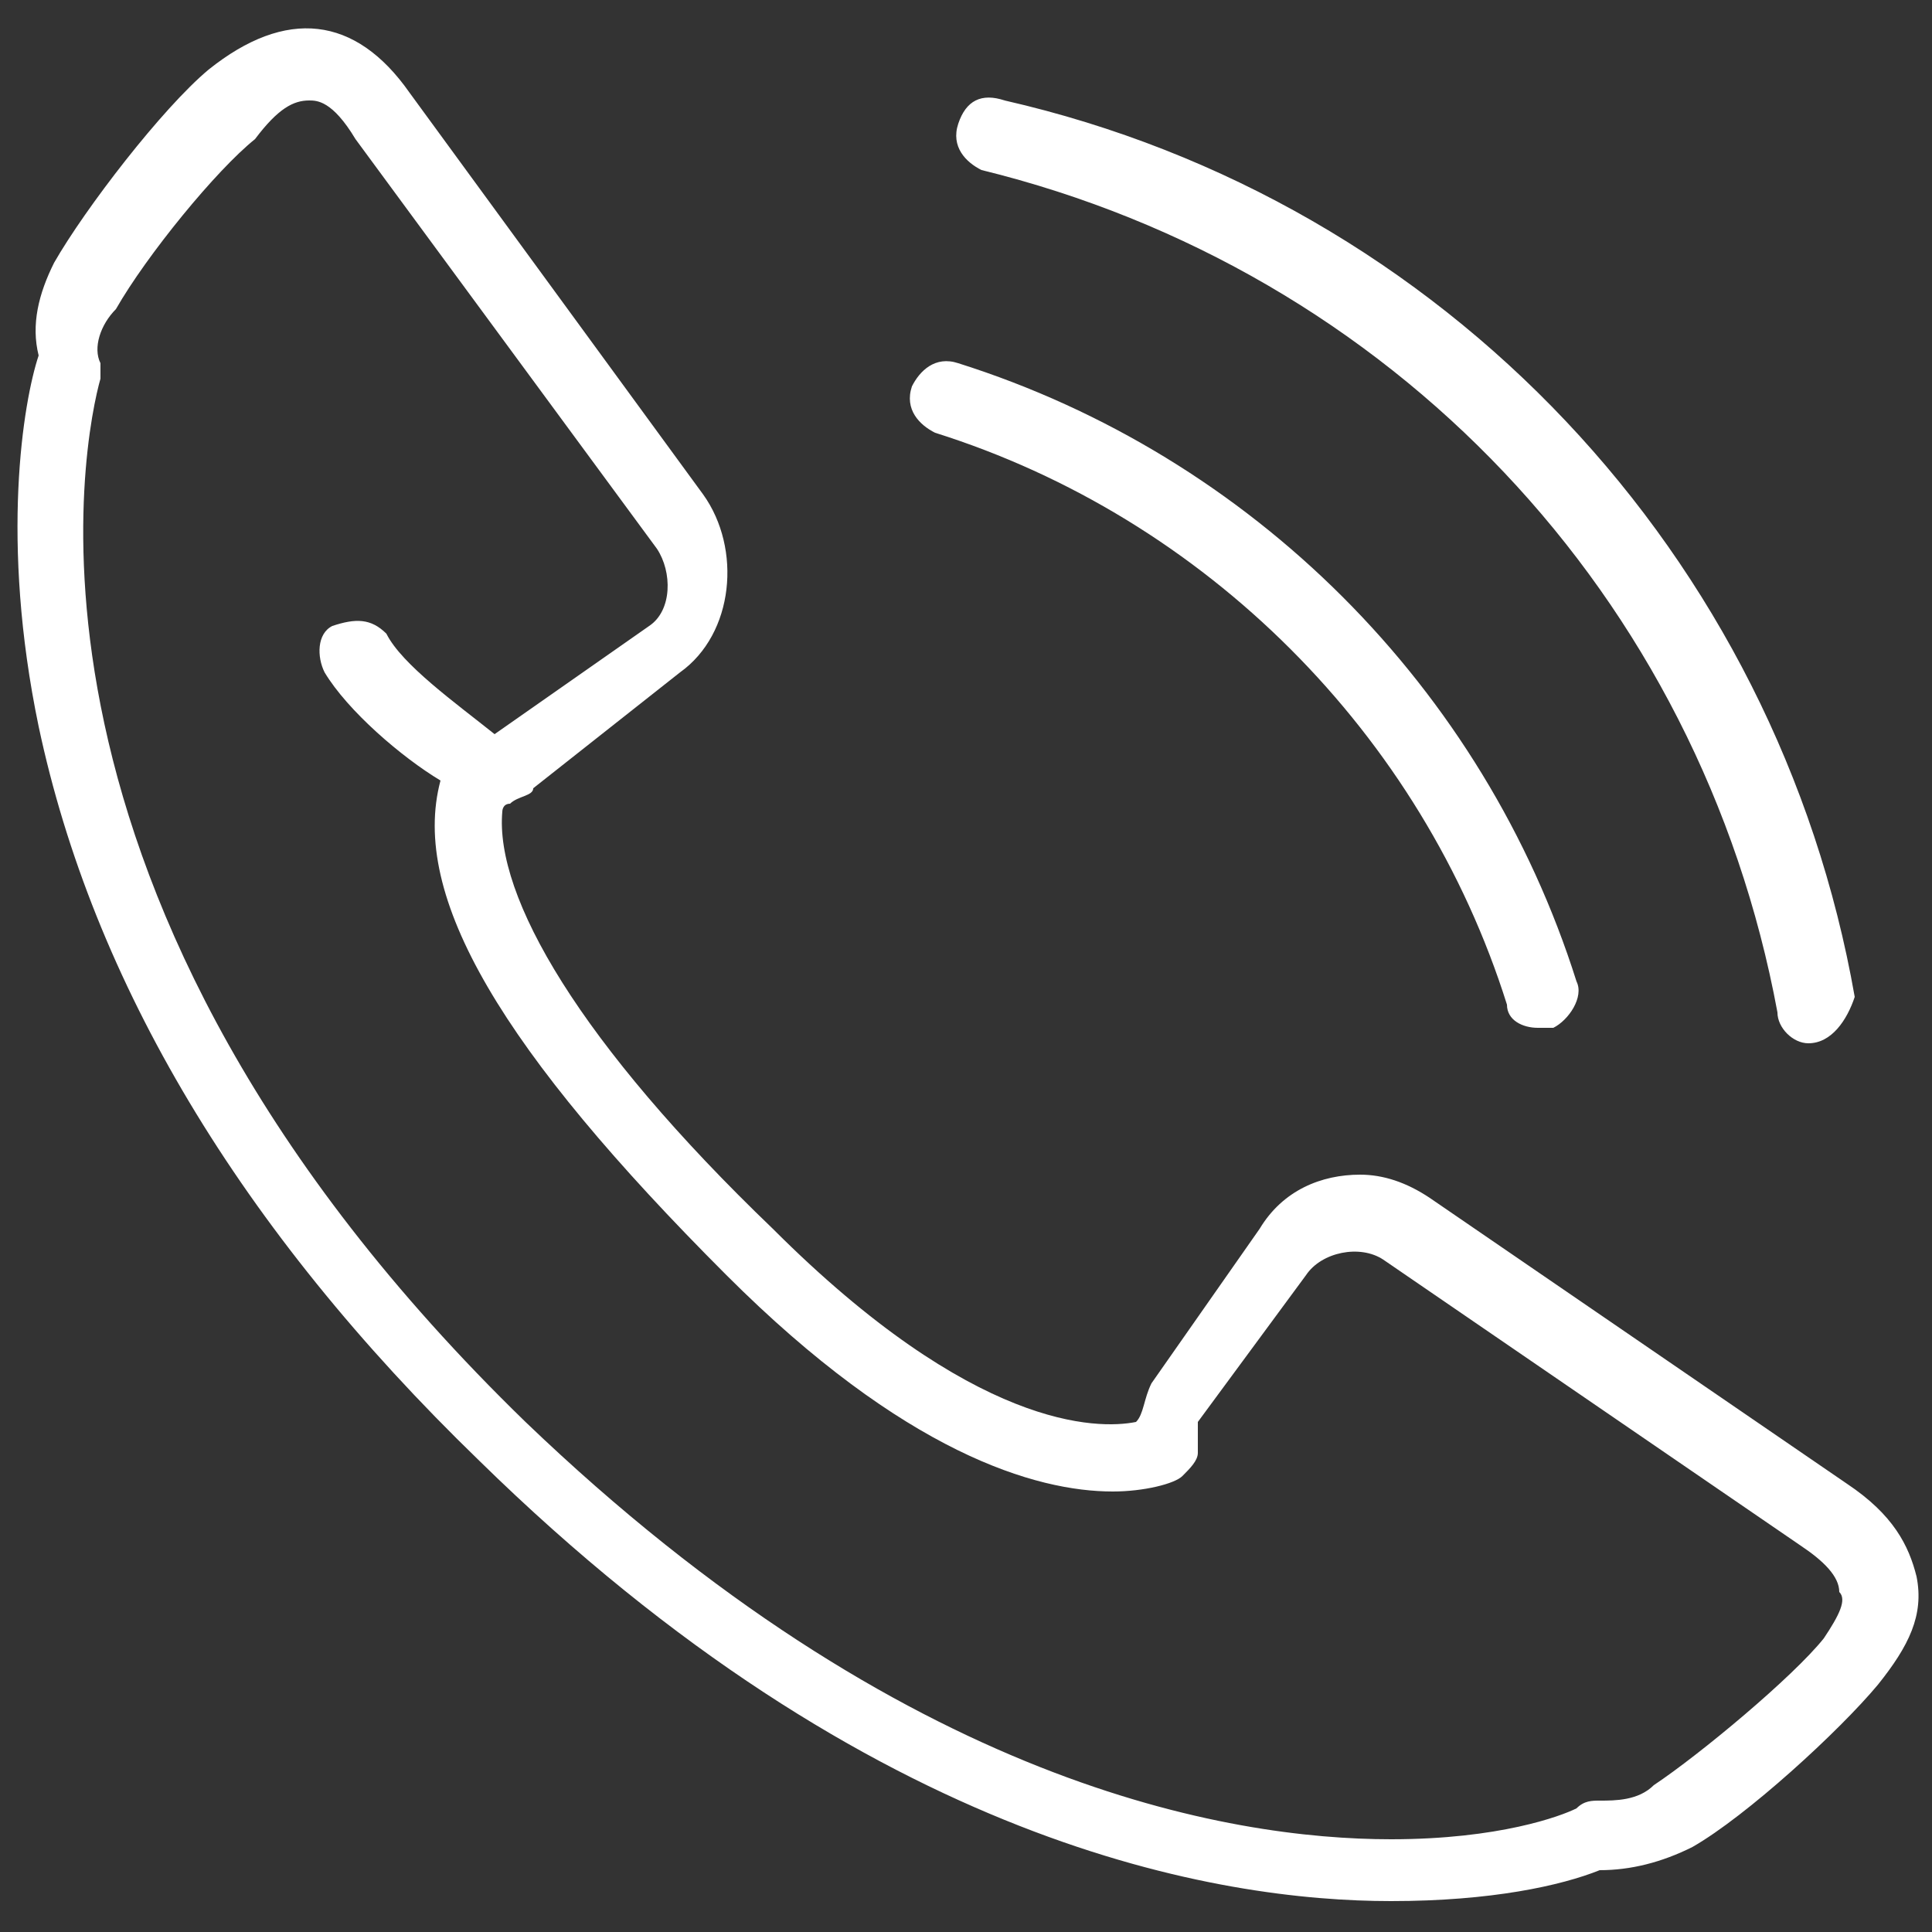
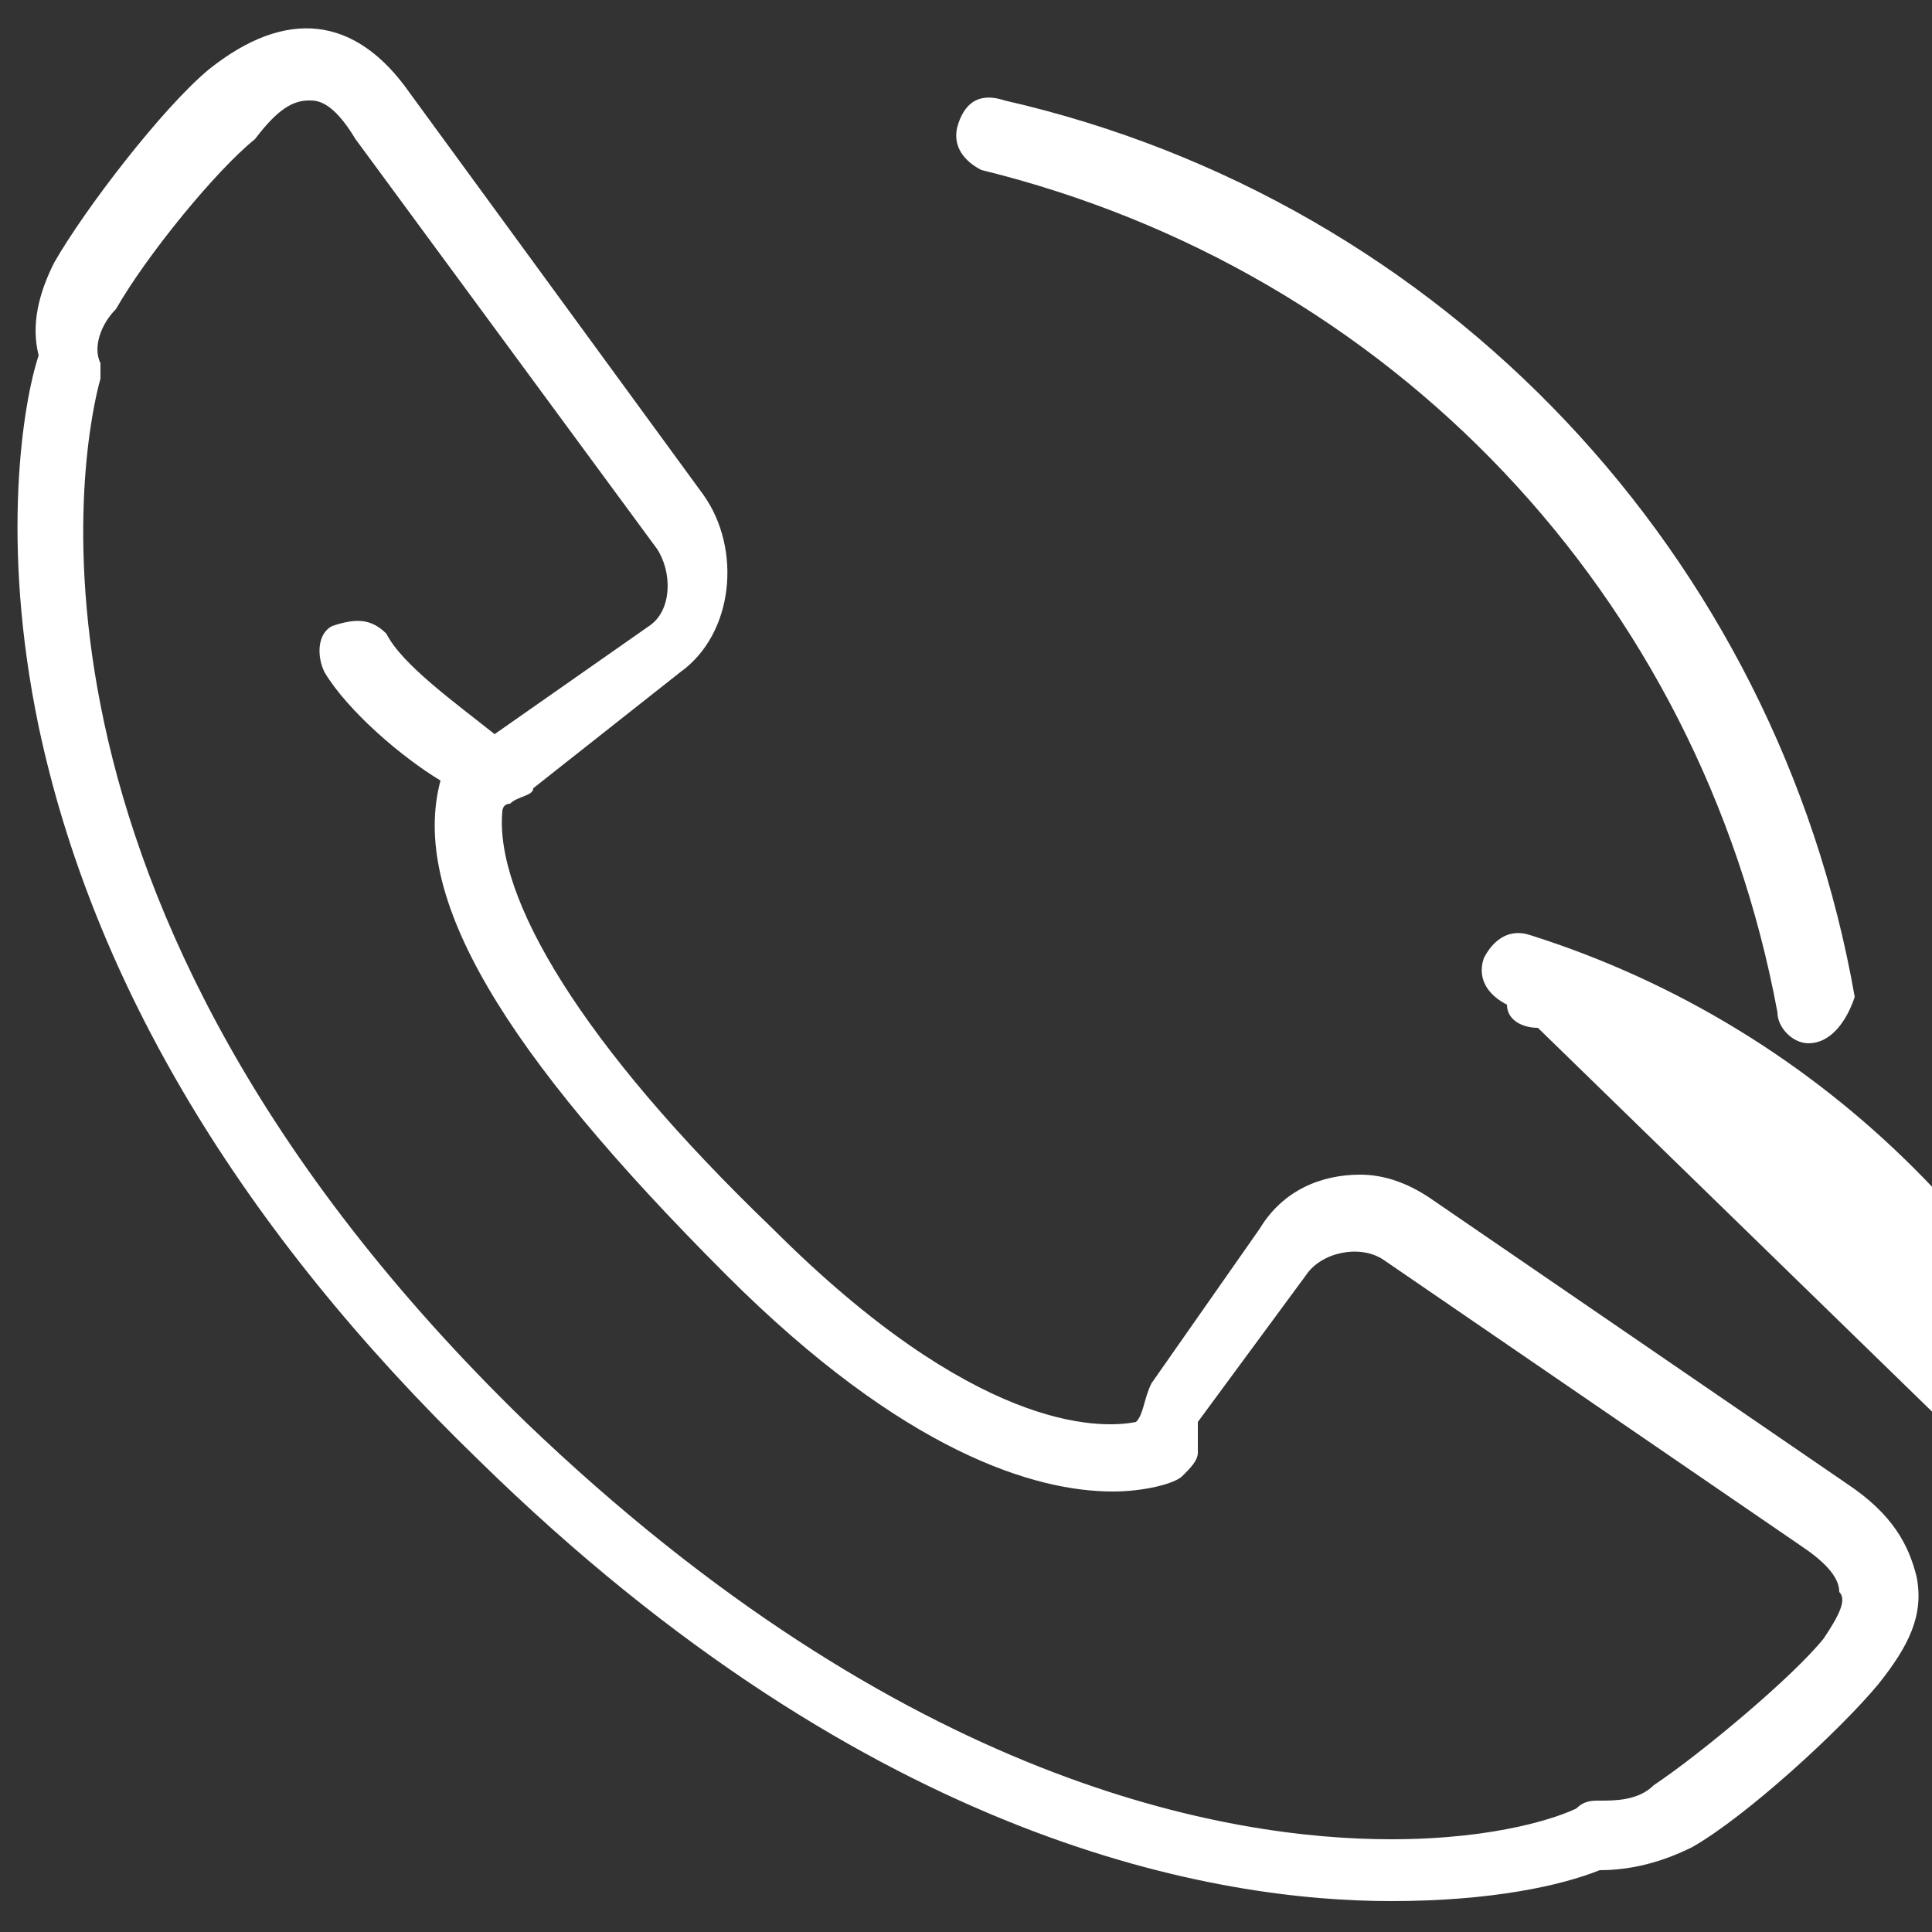
<svg xmlns="http://www.w3.org/2000/svg" version="1.1" id="Layer_1" x="0px" y="0px" viewBox="0 0 25 25" style="enable-background:new 0 0 25 25;" xml:space="preserve">
  <rect x="0" y="0" width="25" height="25" fill="#333333" stroke="none" />
  <style type="text/css">
	.st0{fill:#FFFFFF;}
</style>
-   <path class="st0" d="M19.9,13.3c-0.2,0-0.4-0.1-0.4-0.3c-1.1-3.5-3.9-6.3-7.4-7.4c-0.2-0.1-0.4-0.3-0.3-0.6c0.1-0.2,0.3-0.4,0.6-0.3  c3.8,1.2,6.8,4.2,8,8c0.1,0.2-0.1,0.5-0.3,0.6C19.9,13.3,19.9,13.3,19.9,13.3z M23.4,13.5c-0.2,0-0.4-0.2-0.4-0.4  c-1-5.4-5-9.6-10.3-10.9c-0.2-0.1-0.4-0.3-0.3-0.6c0.1-0.3,0.3-0.4,0.6-0.3c5.7,1.3,10,5.9,11,11.6C23.9,13.2,23.7,13.5,23.4,13.5  C23.5,13.5,23.4,13.5,23.4,13.5z M24.8,20.4c-0.1-0.4-0.3-0.8-0.9-1.2l-5.4-3.7c-0.3-0.2-0.6-0.3-0.9-0.3c-0.5,0-1,0.2-1.3,0.7  l-1.4,2c-0.1,0.2-0.1,0.4-0.2,0.5c-0.5,0.1-2.1,0.1-4.7-2.5c-2.5-2.4-3.6-4.3-3.5-5.4c0,0,0-0.1,0.1-0.1c0.1-0.1,0.3-0.1,0.3-0.2  l1.9-1.5c0.7-0.5,0.8-1.6,0.3-2.3L5.3,1.2c-0.7-1-1.6-1.1-2.6-0.3c-0.6,0.5-1.6,1.8-2,2.5C0.5,3.8,0.4,4.2,0.5,4.6  C0.3,5.2,0,7,0.5,9.4c0.7,3.3,2.6,6.5,5.7,9.5c5.1,5,9.6,5.7,11.8,5.7c1.3,0,2.2-0.2,2.7-0.4c0.4,0,0.8-0.1,1.2-0.3  c0.7-0.4,1.9-1.5,2.4-2.1C24.7,21.3,24.9,20.9,24.8,20.4z M23.6,21.2c-0.4,0.5-1.6,1.5-2.2,1.9c-0.2,0.2-0.5,0.2-0.7,0.2  c-0.1,0-0.2,0-0.3,0.1c-0.2,0.1-1,0.4-2.4,0.4c-2.1,0-6.3-0.7-11.2-5.4c-7-6.8-5.7-12.8-5.5-13.5c0-0.1,0-0.1,0-0.2  c-0.1-0.2,0-0.5,0.2-0.7c0.4-0.7,1.3-1.8,1.8-2.2C3.6,1.4,3.8,1.3,4,1.3c0.1,0,0.3,0,0.6,0.5l3.9,5.3c0.2,0.3,0.2,0.8-0.1,1L6.4,9.5  h0C5.9,9.1,5.2,8.6,5,8.2C4.8,8,4.6,8,4.3,8.1C4.1,8.2,4.1,8.5,4.2,8.7c0.3,0.5,1,1.1,1.5,1.4c-0.4,1.5,0.8,3.5,3.7,6.4  c2.3,2.3,4,2.8,5,2.8c0.4,0,0.8-0.1,0.9-0.2c0.1-0.1,0.2-0.2,0.2-0.3c0-0.1,0-0.2,0-0.2c0-0.1,0-0.2,0-0.2l1.4-1.9  c0.2-0.3,0.7-0.4,1-0.2l5.4,3.7c0.3,0.2,0.5,0.4,0.5,0.6C23.9,20.7,23.8,20.9,23.6,21.2z" />
+   <path class="st0" d="M19.9,13.3c-0.2,0-0.4-0.1-0.4-0.3c-0.2-0.1-0.4-0.3-0.3-0.6c0.1-0.2,0.3-0.4,0.6-0.3  c3.8,1.2,6.8,4.2,8,8c0.1,0.2-0.1,0.5-0.3,0.6C19.9,13.3,19.9,13.3,19.9,13.3z M23.4,13.5c-0.2,0-0.4-0.2-0.4-0.4  c-1-5.4-5-9.6-10.3-10.9c-0.2-0.1-0.4-0.3-0.3-0.6c0.1-0.3,0.3-0.4,0.6-0.3c5.7,1.3,10,5.9,11,11.6C23.9,13.2,23.7,13.5,23.4,13.5  C23.5,13.5,23.4,13.5,23.4,13.5z M24.8,20.4c-0.1-0.4-0.3-0.8-0.9-1.2l-5.4-3.7c-0.3-0.2-0.6-0.3-0.9-0.3c-0.5,0-1,0.2-1.3,0.7  l-1.4,2c-0.1,0.2-0.1,0.4-0.2,0.5c-0.5,0.1-2.1,0.1-4.7-2.5c-2.5-2.4-3.6-4.3-3.5-5.4c0,0,0-0.1,0.1-0.1c0.1-0.1,0.3-0.1,0.3-0.2  l1.9-1.5c0.7-0.5,0.8-1.6,0.3-2.3L5.3,1.2c-0.7-1-1.6-1.1-2.6-0.3c-0.6,0.5-1.6,1.8-2,2.5C0.5,3.8,0.4,4.2,0.5,4.6  C0.3,5.2,0,7,0.5,9.4c0.7,3.3,2.6,6.5,5.7,9.5c5.1,5,9.6,5.7,11.8,5.7c1.3,0,2.2-0.2,2.7-0.4c0.4,0,0.8-0.1,1.2-0.3  c0.7-0.4,1.9-1.5,2.4-2.1C24.7,21.3,24.9,20.9,24.8,20.4z M23.6,21.2c-0.4,0.5-1.6,1.5-2.2,1.9c-0.2,0.2-0.5,0.2-0.7,0.2  c-0.1,0-0.2,0-0.3,0.1c-0.2,0.1-1,0.4-2.4,0.4c-2.1,0-6.3-0.7-11.2-5.4c-7-6.8-5.7-12.8-5.5-13.5c0-0.1,0-0.1,0-0.2  c-0.1-0.2,0-0.5,0.2-0.7c0.4-0.7,1.3-1.8,1.8-2.2C3.6,1.4,3.8,1.3,4,1.3c0.1,0,0.3,0,0.6,0.5l3.9,5.3c0.2,0.3,0.2,0.8-0.1,1L6.4,9.5  h0C5.9,9.1,5.2,8.6,5,8.2C4.8,8,4.6,8,4.3,8.1C4.1,8.2,4.1,8.5,4.2,8.7c0.3,0.5,1,1.1,1.5,1.4c-0.4,1.5,0.8,3.5,3.7,6.4  c2.3,2.3,4,2.8,5,2.8c0.4,0,0.8-0.1,0.9-0.2c0.1-0.1,0.2-0.2,0.2-0.3c0-0.1,0-0.2,0-0.2c0-0.1,0-0.2,0-0.2l1.4-1.9  c0.2-0.3,0.7-0.4,1-0.2l5.4,3.7c0.3,0.2,0.5,0.4,0.5,0.6C23.9,20.7,23.8,20.9,23.6,21.2z" />
</svg>